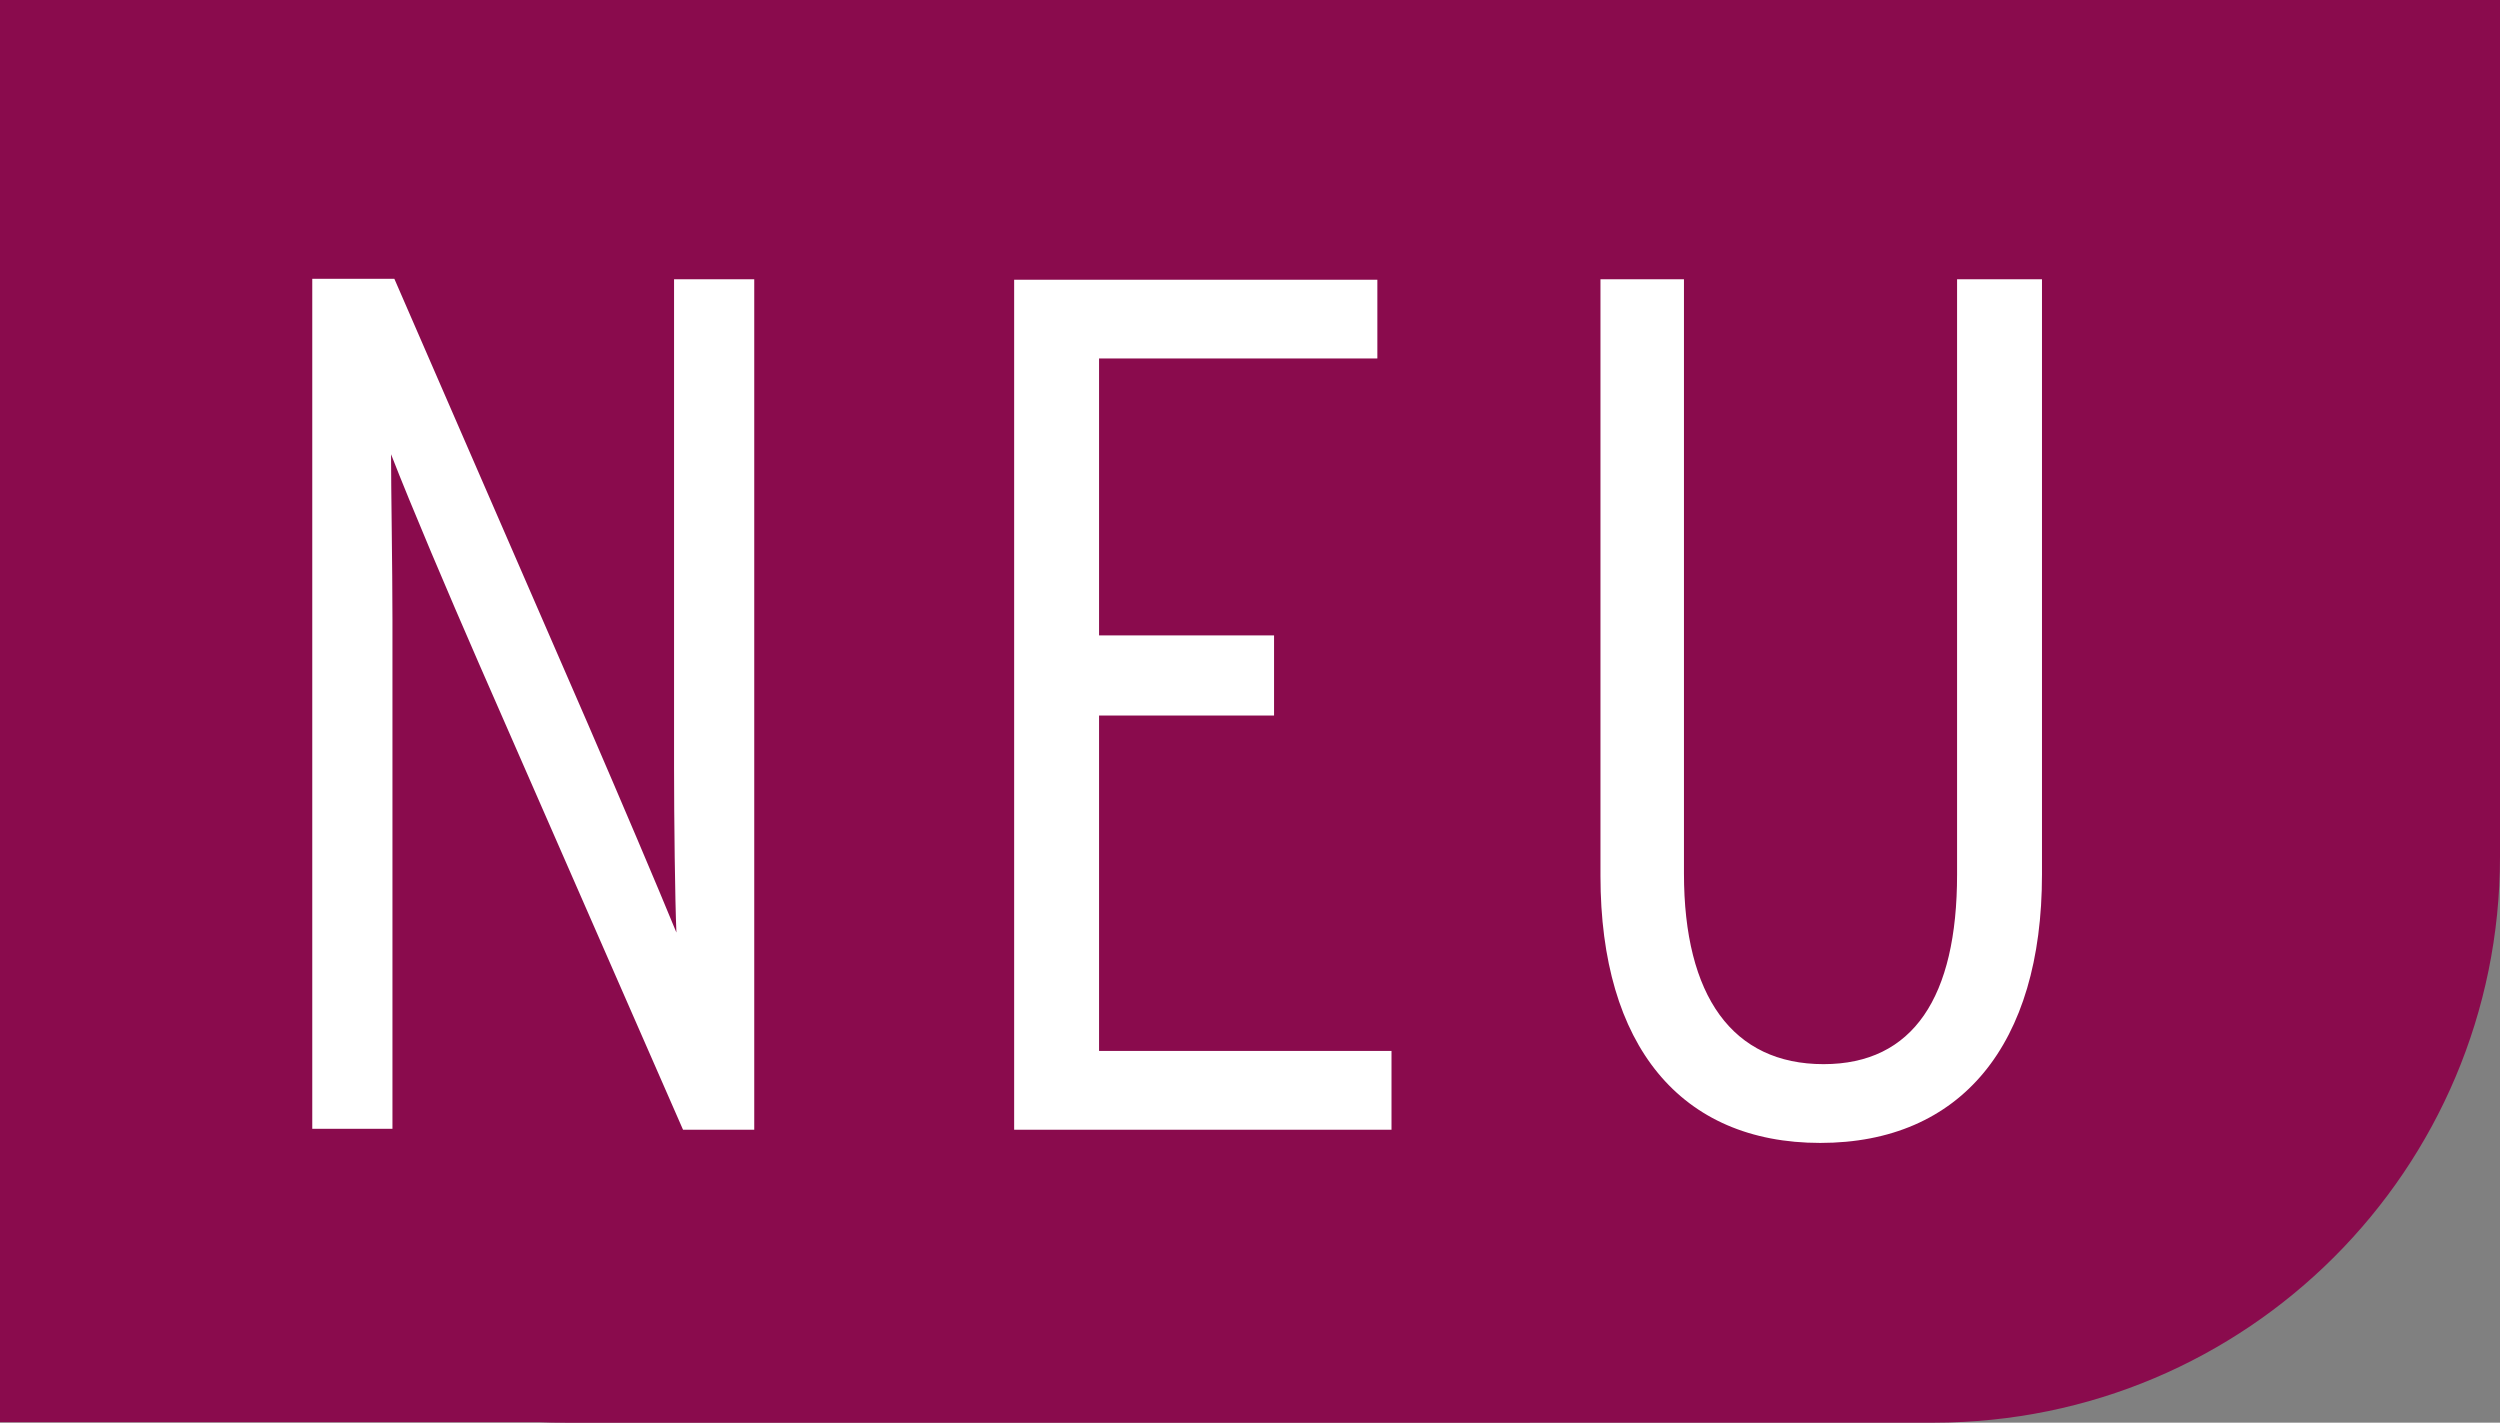
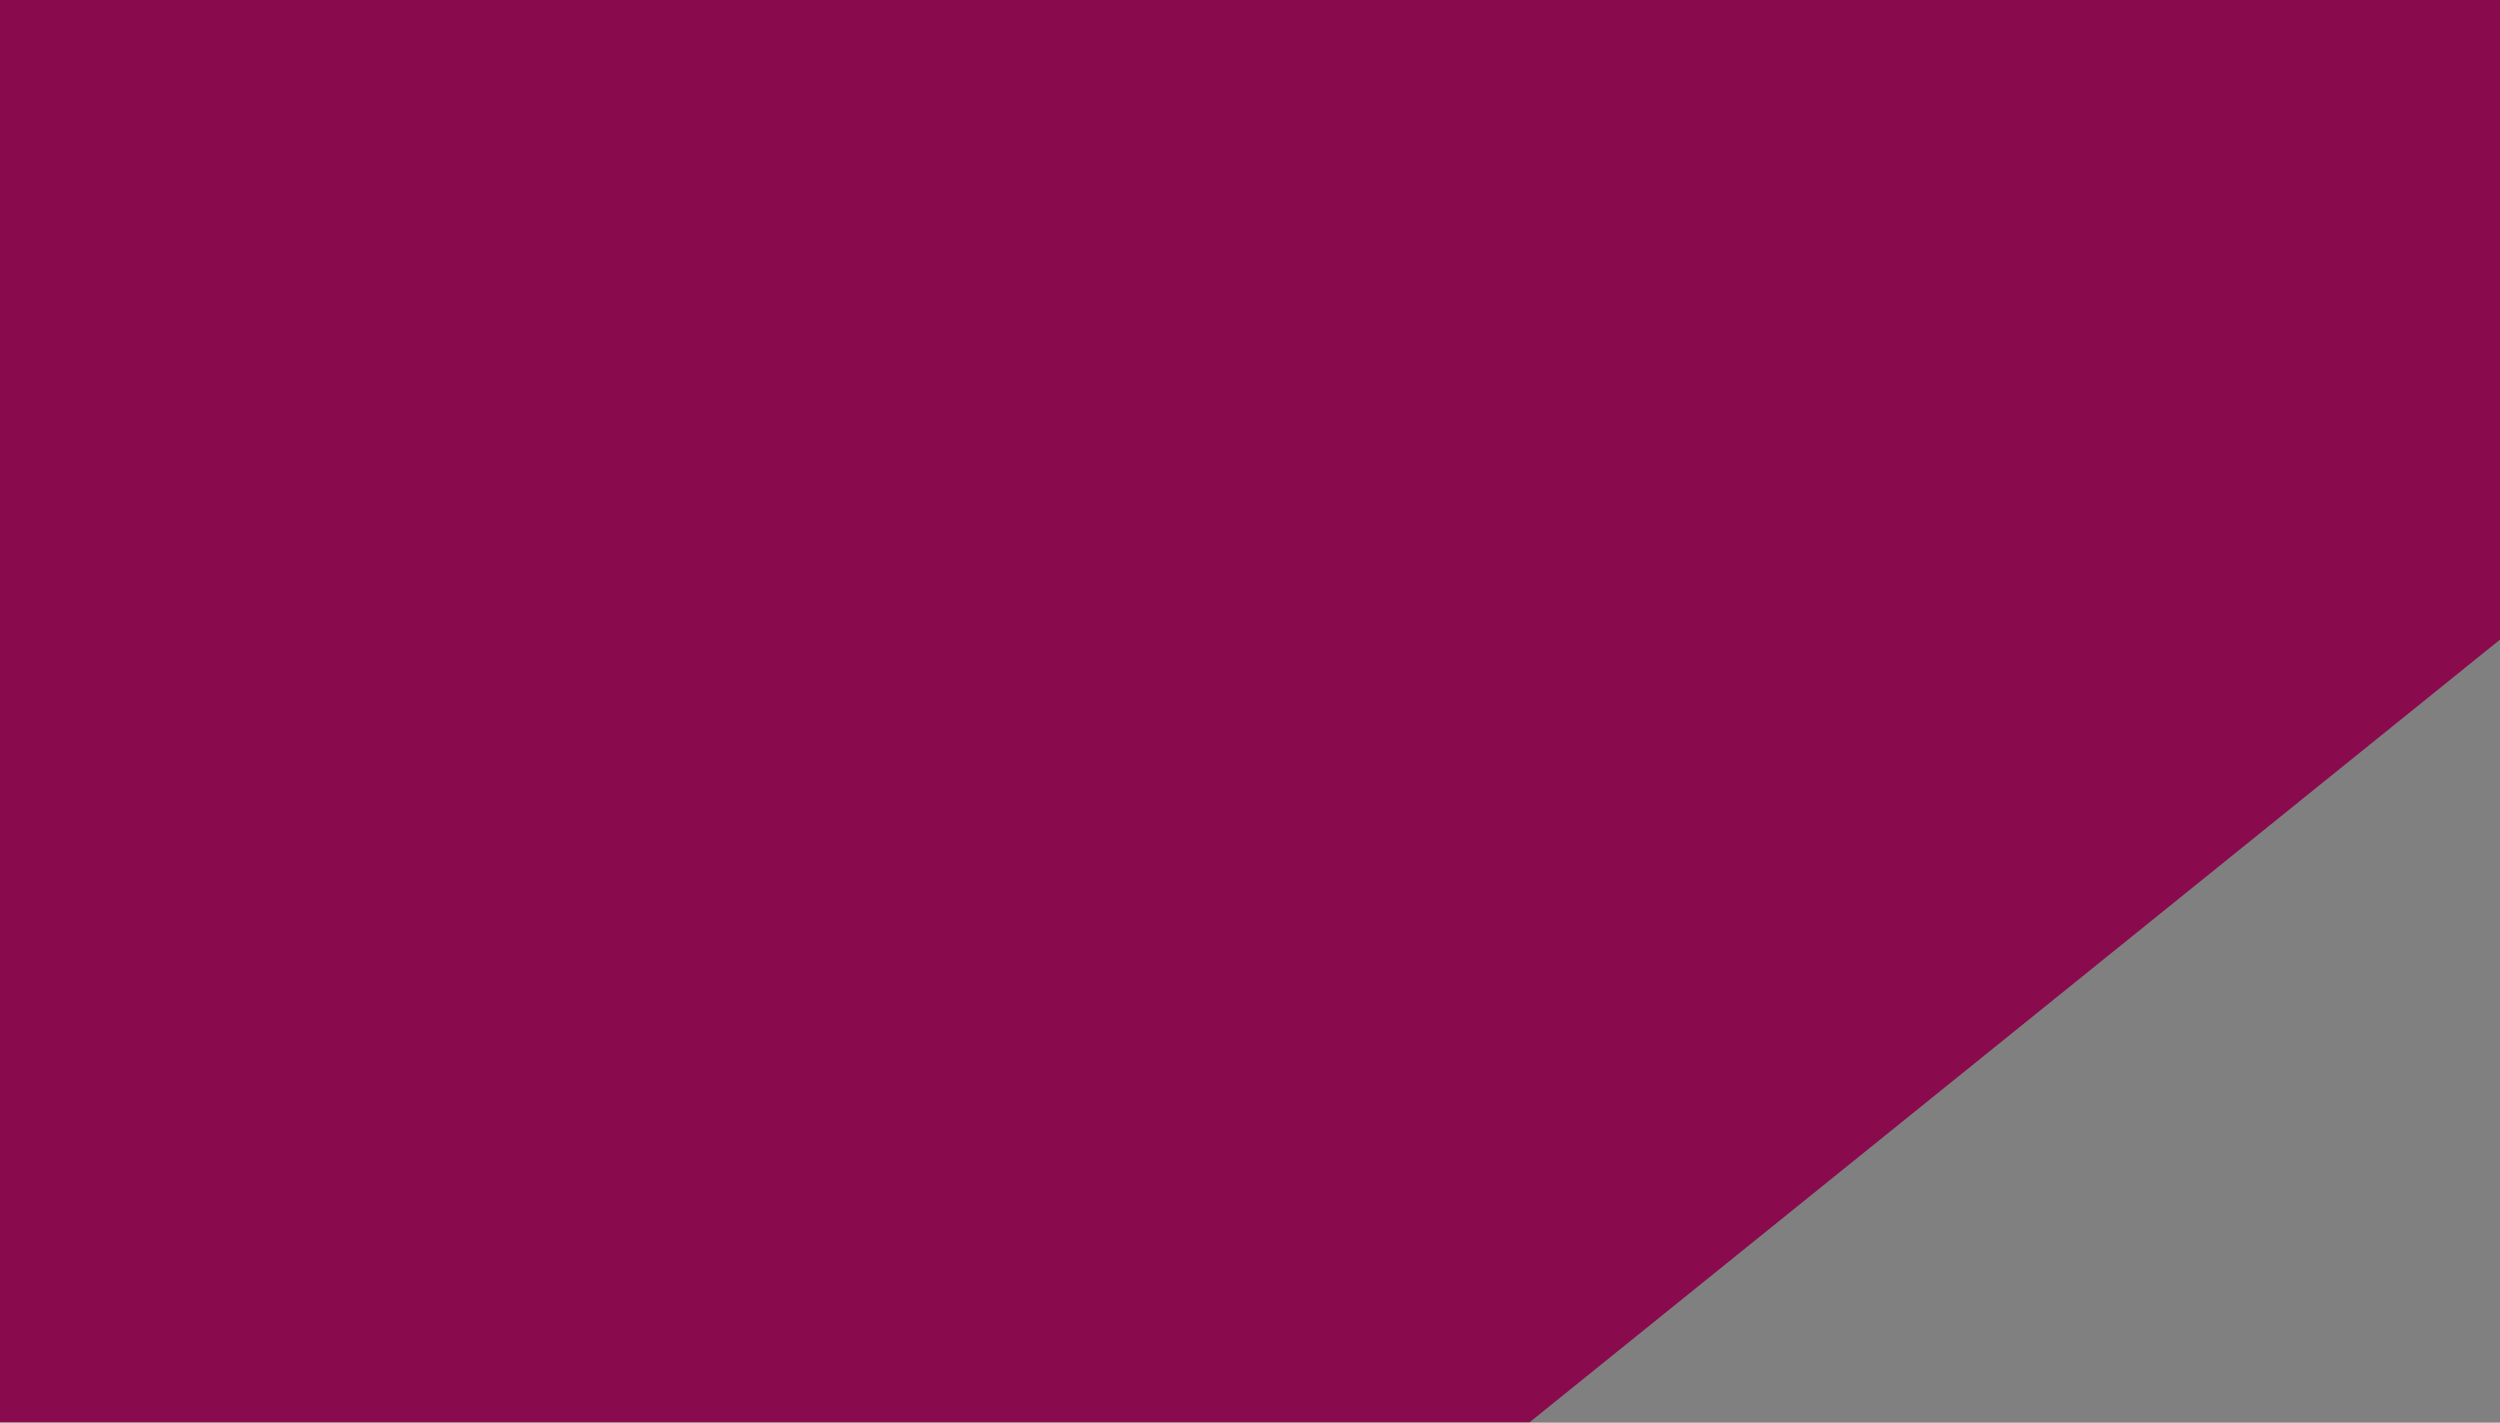
<svg xmlns="http://www.w3.org/2000/svg" xmlns:xlink="http://www.w3.org/1999/xlink" version="1.1" id="Ebene_1" x="0px" y="0px" viewBox="0 0 53 30.16" style="enable-background:new 0 0 53 30.16;" xml:space="preserve">
  <rect x="0" y="0" width="53" height="30.16" fill="#808080" stroke="none" />
  <style type="text/css">
	.st0{fill:#A25572;}
	.st1{fill:#8A0B4D;}
	.st2{clip-path:url(#SVGID_00000179647147698768059110000000594584234333178012_);fill:#8A0B4D;}
	.st3{clip-path:url(#SVGID_00000179647147698768059110000000594584234333178012_);fill:#FFFFFF;}
	.st4{clip-path:url(#SVGID_00000058560176919662835440000014991534999858077613_);fill:#FFFFFF;}
	.st5{clip-path:url(#SVGID_00000068642710605077742560000000002623721375644600_);fill:#8A0B4D;}
	.st6{clip-path:url(#SVGID_00000068642710605077742560000000002623721375644600_);fill:#FFFFFF;}
</style>
  <polygon class="st1" points="0,0 0,30.15 32.43,30.15 53,13.56 53,0 " />
  <g>
    <defs>
-       <rect id="SVGID_00000122721620876332520370000010160758612339819453_" y="0" width="53" height="30.16" />
-     </defs>
+       </defs>
    <clipPath id="SVGID_00000119117165595089581160000001553526113787851451_">
      <use xlink:href="#SVGID_00000122721620876332520370000010160758612339819453_" style="overflow:visible;" />
    </clipPath>
-     <path style="clip-path:url(#SVGID_00000119117165595089581160000001553526113787851451_);fill:#8A0B4D;" d="M12,0   C5.37,0,0,5.37,0,12v6.16c0,6.63,5.37,12,12,12h29c6.63,0,12-5.37,12-12V12c0-6.63-5.37-12-12-12H12z" />
    <path style="clip-path:url(#SVGID_00000119117165595089581160000001553526113787851451_);fill:#FFFFFF;" d="M43.29,18.54V5.92h-1.8   v12.62c0,2.6-0.93,4.02-2.83,4.02c-1.93,0-2.96-1.44-2.96-4.04V5.92h-1.77v12.65c0,3.6,1.7,5.66,4.66,5.66   C41.57,24.23,43.29,22.15,43.29,18.54 M29.5,23.95v-1.67H23.3v-7.11h3.71v-1.7H23.3V7.6h5.9V5.93h-7.7v18.02H29.5z M15.99,23.95   V5.92h-1.7v10.35c0,1.08,0.02,2.83,0.05,3.5c-0.41-1-1.18-2.81-1.88-4.43l-4.1-9.43H6.62v18.02h1.7V13.13   c0-1.08-0.03-2.81-0.03-3.5c0.44,1.13,1.21,2.94,1.86,4.43l4.33,9.89H15.99z" />
  </g>
</svg>